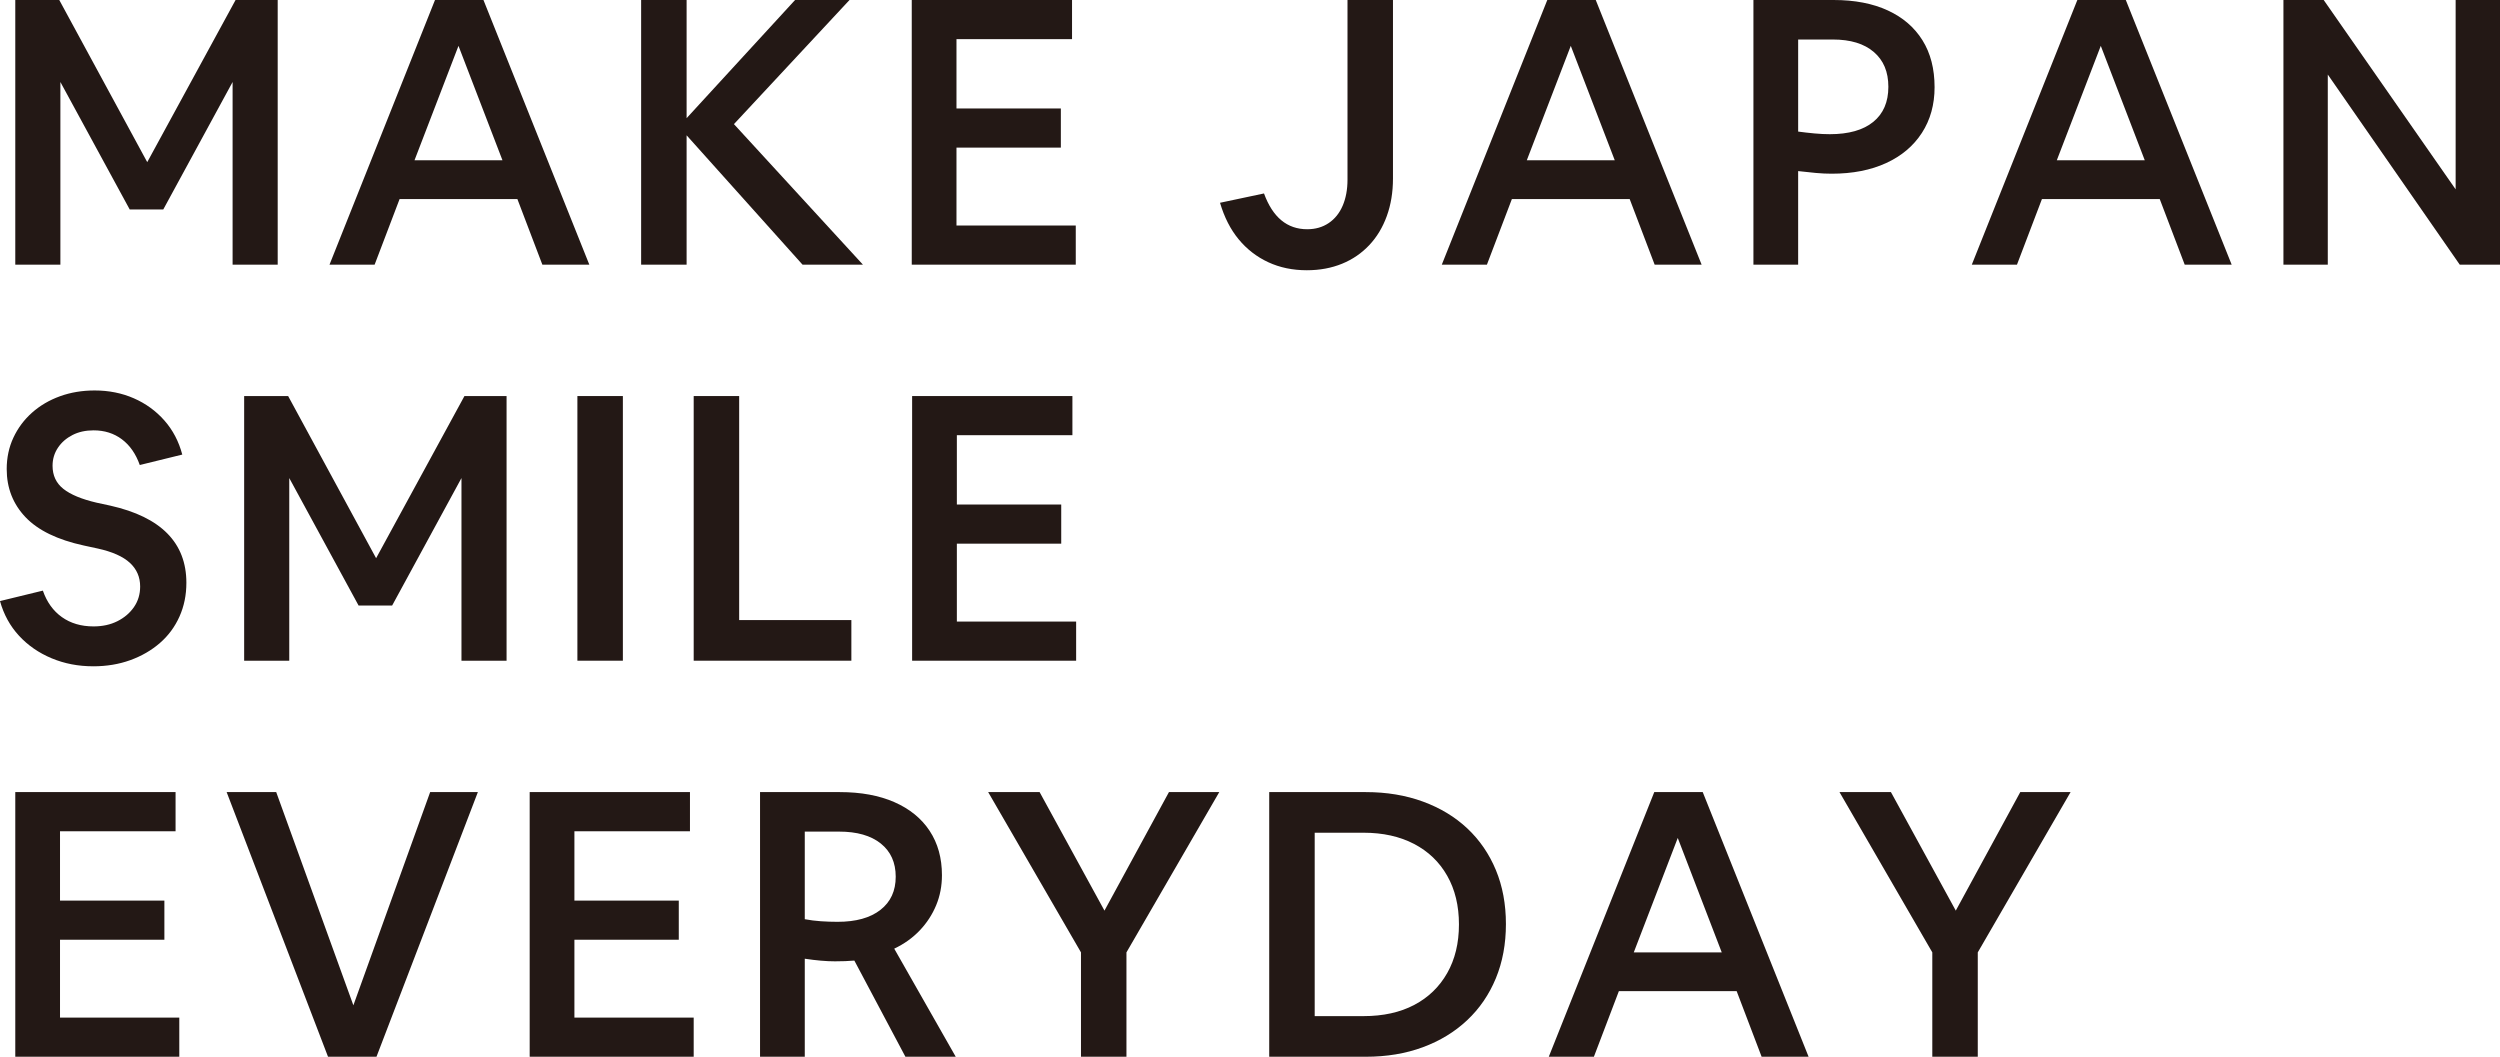
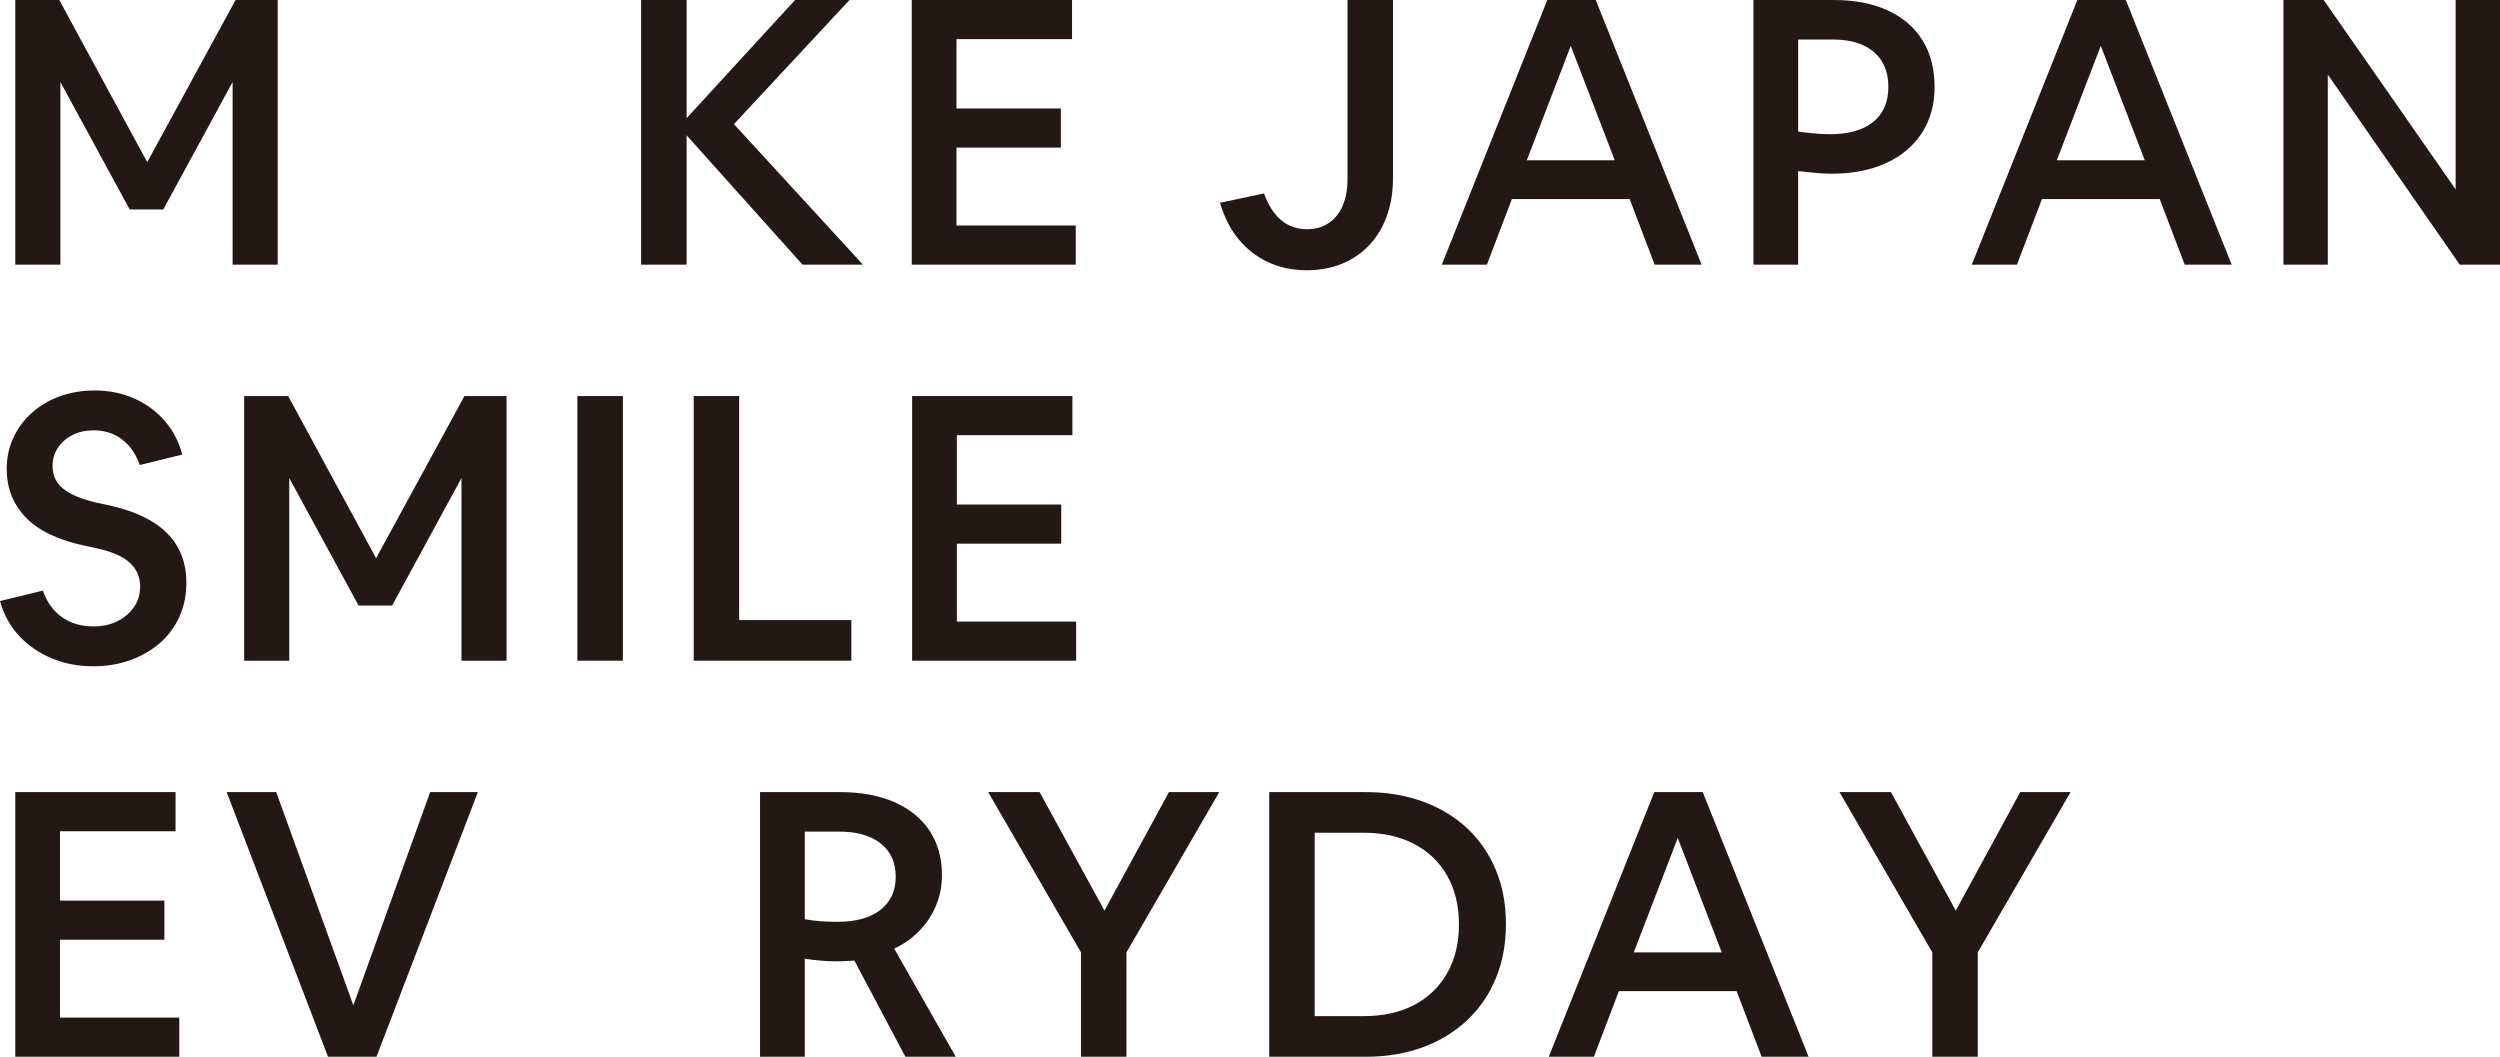
<svg xmlns="http://www.w3.org/2000/svg" id="_レイヤー_2" data-name="レイヤー 2" viewBox="0 0 536.55 226.8">
  <defs>
    <style>
      .cls-1 {
        fill: #231815;
        stroke-width: 0px;
      }
    </style>
  </defs>
  <g id="_レイヤー_1-2" data-name="レイヤー 1">
    <g>
      <path class="cls-1" d="m3.28,56.8V0h9.44l18.88,34.8L50.56,0h9.04v56.8h-9.68V17.6l-14.88,27.36h-7.2l-14.88-27.36v39.2H3.28Z" />
-       <path class="cls-1" d="m70.72,56.8L93.36,0h10.4l22.72,56.8h-10.08l-5.36-14.08h-25.28l-5.36,14.08h-9.68Zm18.24-22.4h18.88l-9.44-24.56-9.44,24.56Z" />
-       <path class="cls-1" d="m137.6,56.8V0h9.76v25.36L170.64,0h11.68l-24.8,26.64,27.68,30.16h-12.96l-24.88-27.76v27.76h-9.76Z" />
+       <path class="cls-1" d="m137.6,56.8V0h9.76v25.36L170.64,0h11.68l-24.8,26.64,27.68,30.16h-12.96l-24.88-27.76v27.76Z" />
      <path class="cls-1" d="m195.68,56.8V0h34.4v8.4h-24.8v14.88h22.4v8.4h-22.4v16.72h25.6v8.4h-35.2Z" />
      <path class="cls-1" d="m280.48,58c-3.04,0-5.8-.57-8.28-1.72-2.48-1.15-4.6-2.79-6.36-4.92-1.76-2.13-3.09-4.75-4-7.84l9.44-2c1.87,5.12,4.96,7.68,9.28,7.68,1.76,0,3.29-.44,4.6-1.32s2.31-2.12,3-3.72c.69-1.6,1.04-3.47,1.04-5.6V0h9.76v38.32c0,2.93-.44,5.61-1.32,8.04-.88,2.43-2.13,4.51-3.76,6.24-1.63,1.73-3.57,3.07-5.84,4-2.27.93-4.79,1.4-7.56,1.4Z" />
      <path class="cls-1" d="m309.44,56.8L332.08,0h10.4l22.72,56.8h-10.08l-5.36-14.08h-25.28l-5.36,14.08h-9.68Zm18.24-22.4h18.88l-9.44-24.56-9.44,24.56Z" />
      <path class="cls-1" d="m376.32,56.8V0h17.2c4.53,0,8.41.75,11.64,2.24s5.71,3.63,7.44,6.4c1.73,2.77,2.6,6.13,2.6,10.08,0,3.73-.91,7-2.72,9.8-1.81,2.8-4.37,4.96-7.68,6.48-3.31,1.52-7.2,2.28-11.68,2.28-1.07,0-2.2-.05-3.4-.16-1.2-.11-2.47-.24-3.8-.4v20.08h-9.6Zm9.6-48.32v19.76c1.17.16,2.35.29,3.52.4,1.17.11,2.27.16,3.28.16,4.05,0,7.16-.88,9.32-2.64,2.16-1.76,3.24-4.27,3.24-7.52s-1.04-5.69-3.12-7.48c-2.08-1.79-5.01-2.68-8.8-2.68h-7.44Z" />
      <path class="cls-1" d="m423.19,56.8L445.84,0h10.4l22.72,56.8h-10.08l-5.36-14.08h-25.28l-5.36,14.08h-9.68Zm18.24-22.4h18.88l-9.44-24.56-9.44,24.56Z" />
      <path class="cls-1" d="m490.07,56.8V0h8.64l28.32,40.64V0h9.52v56.8h-8.64l-28.32-40.8v40.8h-9.52Z" />
      <path class="cls-1" d="m20,143c-3.2,0-6.17-.57-8.92-1.72-2.75-1.15-5.08-2.76-7-4.84s-3.28-4.56-4.08-7.44l9.2-2.24c.85,2.45,2.21,4.35,4.08,5.68,1.87,1.33,4.13,2,6.8,2,1.92,0,3.63-.37,5.12-1.12,1.49-.75,2.68-1.76,3.56-3.04s1.32-2.75,1.32-4.4c0-2.03-.73-3.72-2.2-5.08-1.47-1.36-3.77-2.39-6.92-3.08l-2.96-.64c-5.65-1.23-9.83-3.25-12.52-6.08-2.69-2.83-4.04-6.27-4.04-10.32,0-2.45.48-4.71,1.44-6.76.96-2.05,2.29-3.84,4-5.36,1.71-1.52,3.71-2.69,6-3.52,2.29-.83,4.77-1.24,7.44-1.24,3.04,0,5.84.56,8.4,1.68s4.75,2.71,6.56,4.76c1.81,2.05,3.09,4.49,3.84,7.32l-9.12,2.24c-.85-2.4-2.13-4.24-3.84-5.52-1.71-1.28-3.73-1.92-6.08-1.92-1.71,0-3.21.33-4.52,1-1.31.67-2.35,1.57-3.12,2.72-.77,1.15-1.16,2.44-1.16,3.88,0,2.08.77,3.73,2.32,4.96,1.55,1.23,3.92,2.21,7.12,2.96l2.96.64c10.88,2.45,16.32,7.97,16.32,16.56,0,2.61-.49,5.03-1.48,7.24-.99,2.21-2.39,4.11-4.2,5.68-1.81,1.57-3.93,2.8-6.36,3.68-2.43.88-5.08,1.32-7.96,1.32Z" />
      <path class="cls-1" d="m52.4,141.8v-56.8h9.44l18.88,34.8,18.96-34.8h9.04v56.8h-9.68v-39.2l-14.88,27.36h-7.2l-14.88-27.36v39.2h-9.68Z" />
      <path class="cls-1" d="m123.92,141.8v-56.8h9.76v56.8h-9.76Z" />
      <path class="cls-1" d="m148.88,141.8v-56.8h9.76v48.08h24.08v8.72h-33.84Z" />
      <path class="cls-1" d="m195.76,141.8v-56.8h34.4v8.4h-24.8v14.88h22.4v8.4h-22.4v16.72h25.6v8.4h-35.2Z" />
      <path class="cls-1" d="m3.28,226.8v-56.8h34.4v8.4H12.88v14.88h22.4v8.4H12.88v16.72h25.6v8.4H3.28Z" />
      <path class="cls-1" d="m70.4,226.8l-21.76-56.8h10.64l16.56,45.76,16.48-45.76h10.24l-21.76,56.8h-10.4Z" />
-       <path class="cls-1" d="m113.68,226.8v-56.8h34.4v8.4h-24.8v14.88h22.4v8.4h-22.4v16.72h25.6v8.4h-35.2Z" />
      <path class="cls-1" d="m163.12,226.8v-56.8h17.12c4.53,0,8.44.72,11.72,2.16,3.28,1.44,5.8,3.49,7.56,6.16,1.76,2.67,2.64,5.84,2.64,9.52,0,2.29-.41,4.44-1.24,6.44-.83,2-2,3.8-3.52,5.4-1.52,1.6-3.35,2.91-5.48,3.92l13.2,23.2h-10.8l-10.96-20.64c-.59.05-1.24.09-1.96.12-.72.03-1.45.04-2.2.04-1.87,0-4.03-.19-6.48-.56v21.04h-9.6Zm9.6-48.32v18.8c1.12.21,2.28.36,3.48.44,1.2.08,2.39.12,3.56.12,3.95,0,7.01-.85,9.2-2.56,2.19-1.71,3.28-4.08,3.28-7.12s-1.07-5.41-3.2-7.12c-2.13-1.71-5.12-2.56-8.96-2.56h-7.36Z" />
      <path class="cls-1" d="m232,226.8v-22.4l-19.92-34.4h11.04l13.92,25.44,13.84-25.44h10.8l-19.92,34.4v22.4h-9.76Z" />
      <path class="cls-1" d="m272.4,226.8v-56.8h20.72c4.48,0,8.57.68,12.28,2.04s6.88,3.28,9.52,5.76c2.64,2.48,4.68,5.46,6.12,8.92,1.44,3.47,2.16,7.33,2.16,11.6s-.72,8.15-2.16,11.64c-1.44,3.49-3.49,6.49-6.16,9-2.67,2.51-5.84,4.44-9.52,5.8-3.68,1.36-7.76,2.04-12.24,2.04h-20.72Zm9.76-8.72h10.48c4.21,0,7.84-.8,10.88-2.4,3.04-1.6,5.4-3.88,7.08-6.84,1.68-2.96,2.52-6.44,2.52-10.44s-.84-7.48-2.52-10.44c-1.68-2.96-4.05-5.24-7.12-6.84s-6.68-2.4-10.84-2.4h-10.48v39.36Z" />
      <path class="cls-1" d="m332.4,226.8l22.64-56.8h10.4l22.72,56.8h-10.08l-5.36-14.08h-25.28l-5.36,14.08h-9.68Zm18.24-22.4h18.88l-9.44-24.56-9.44,24.56Z" />
      <path class="cls-1" d="m414.71,226.8v-22.4l-19.92-34.4h11.04l13.92,25.44,13.84-25.44h10.8l-19.92,34.4v22.4h-9.76Z" />
    </g>
  </g>
</svg>